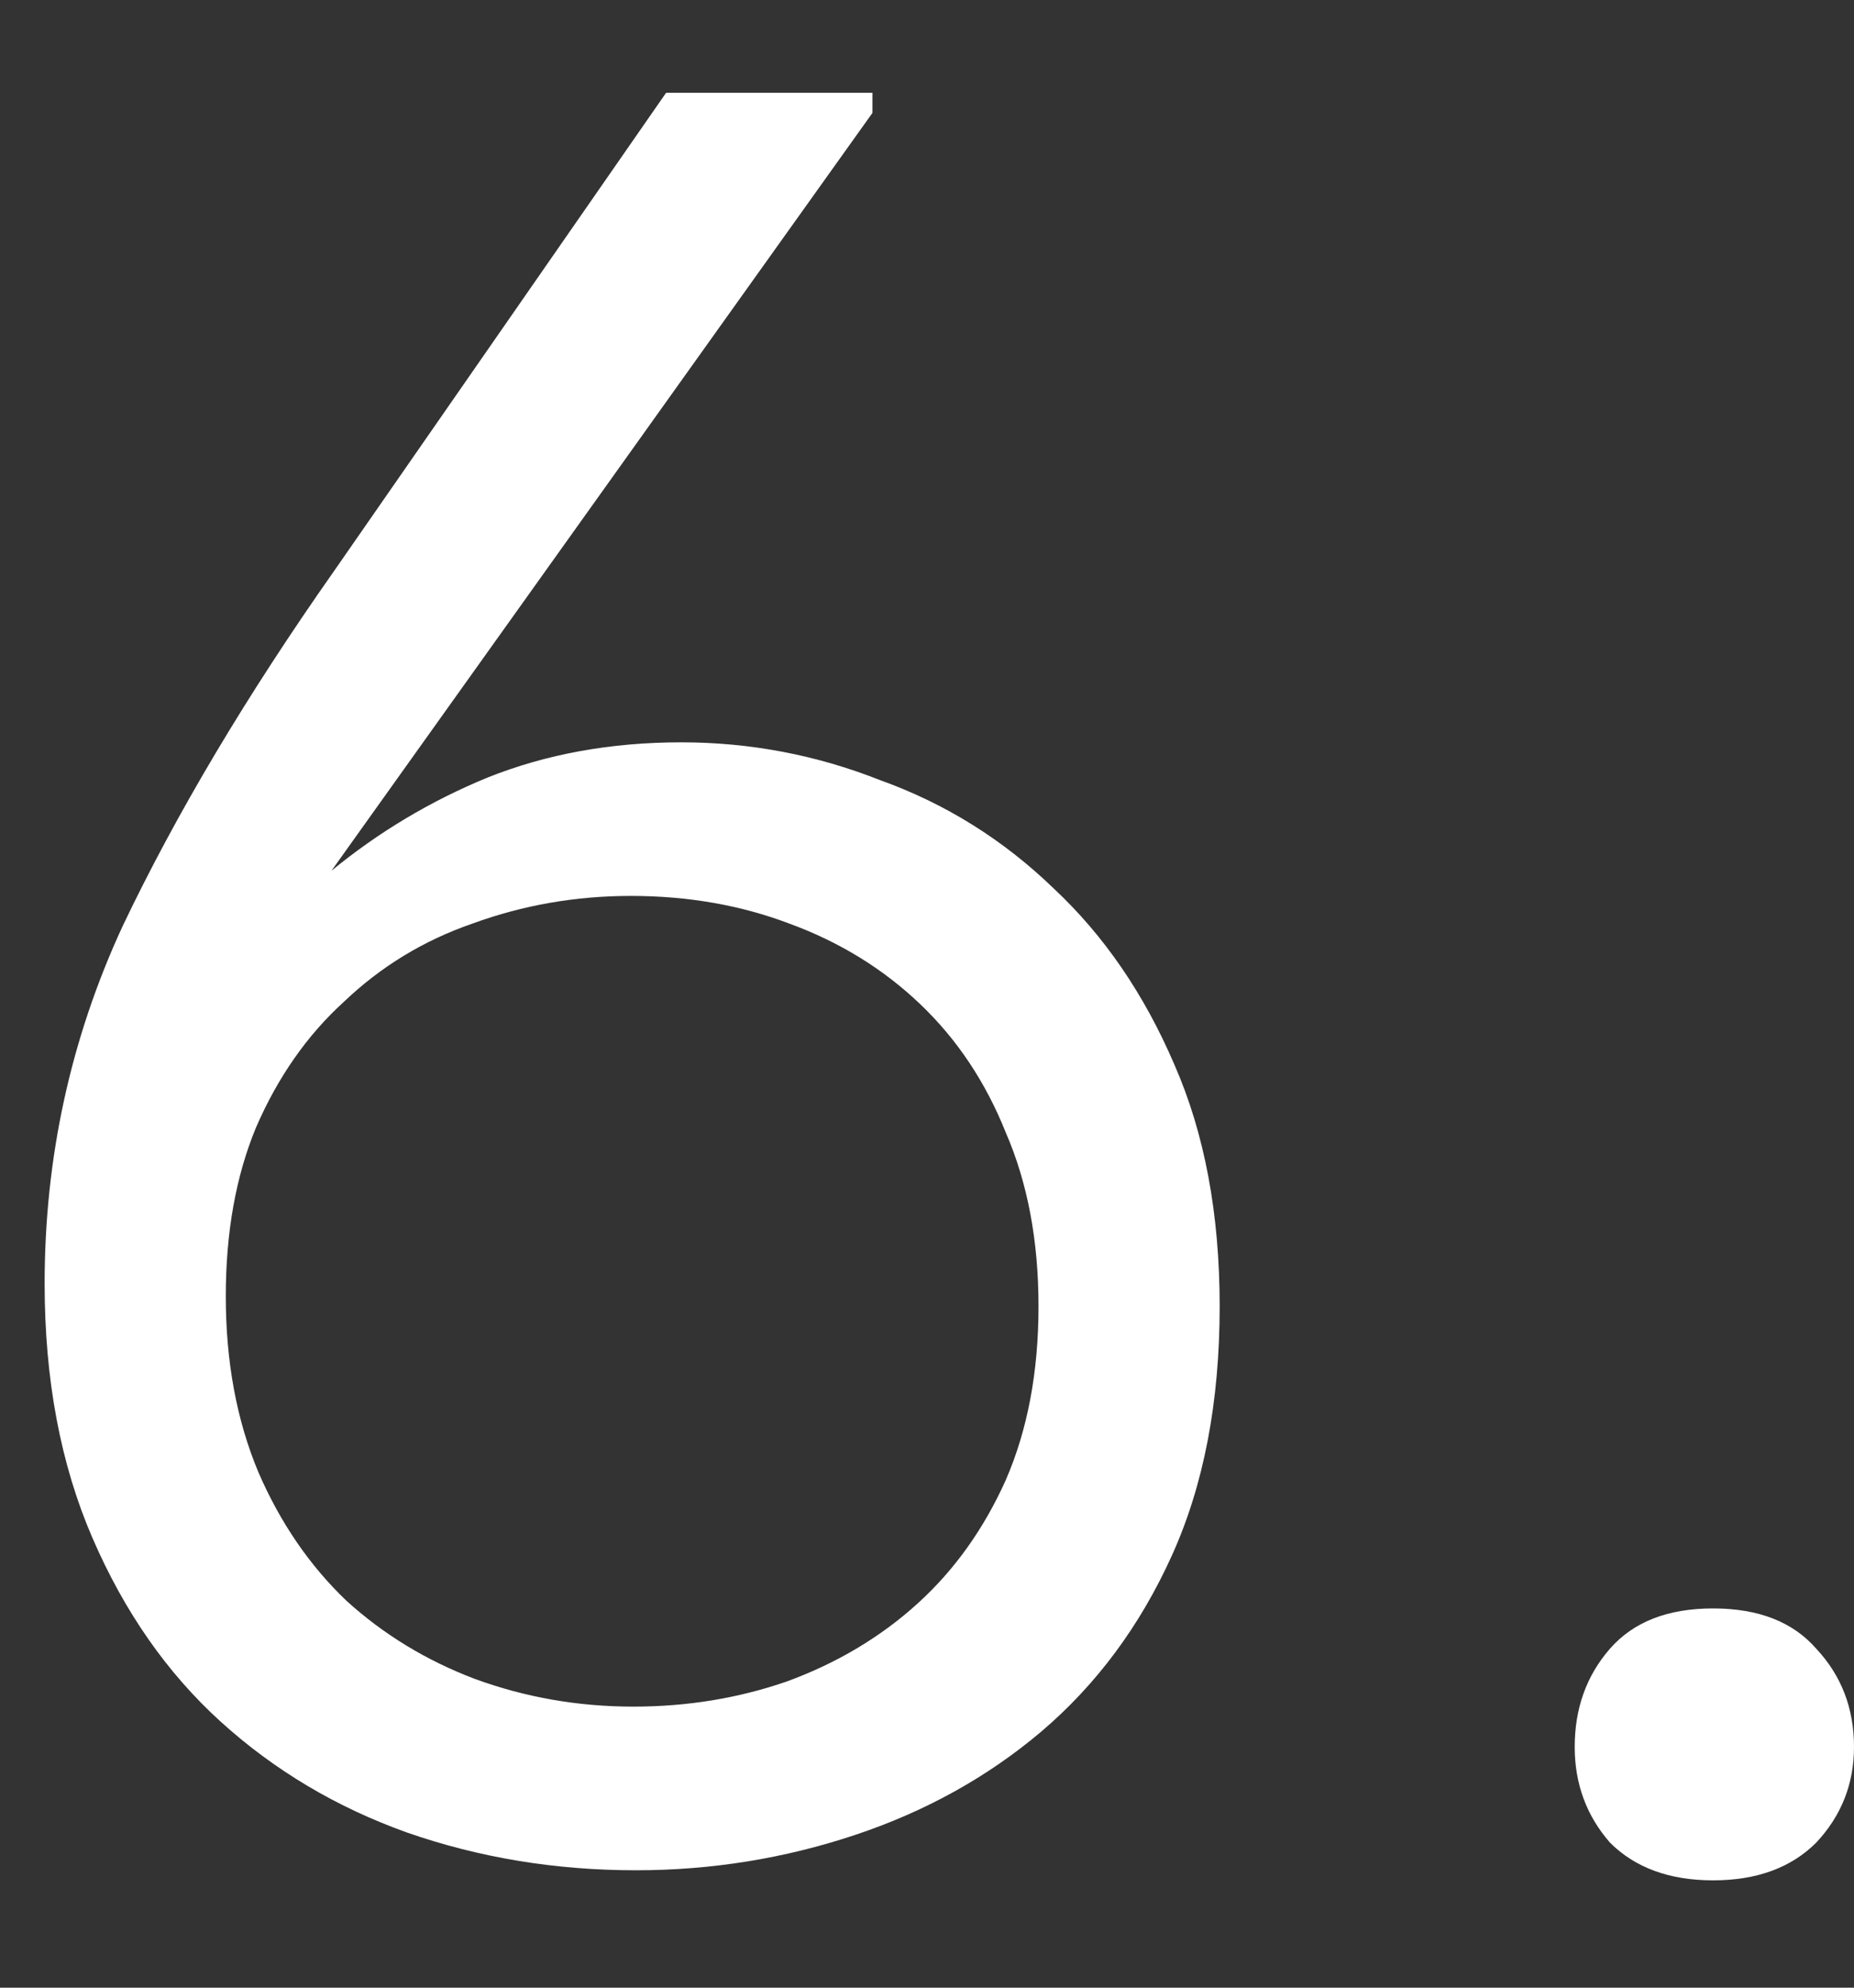
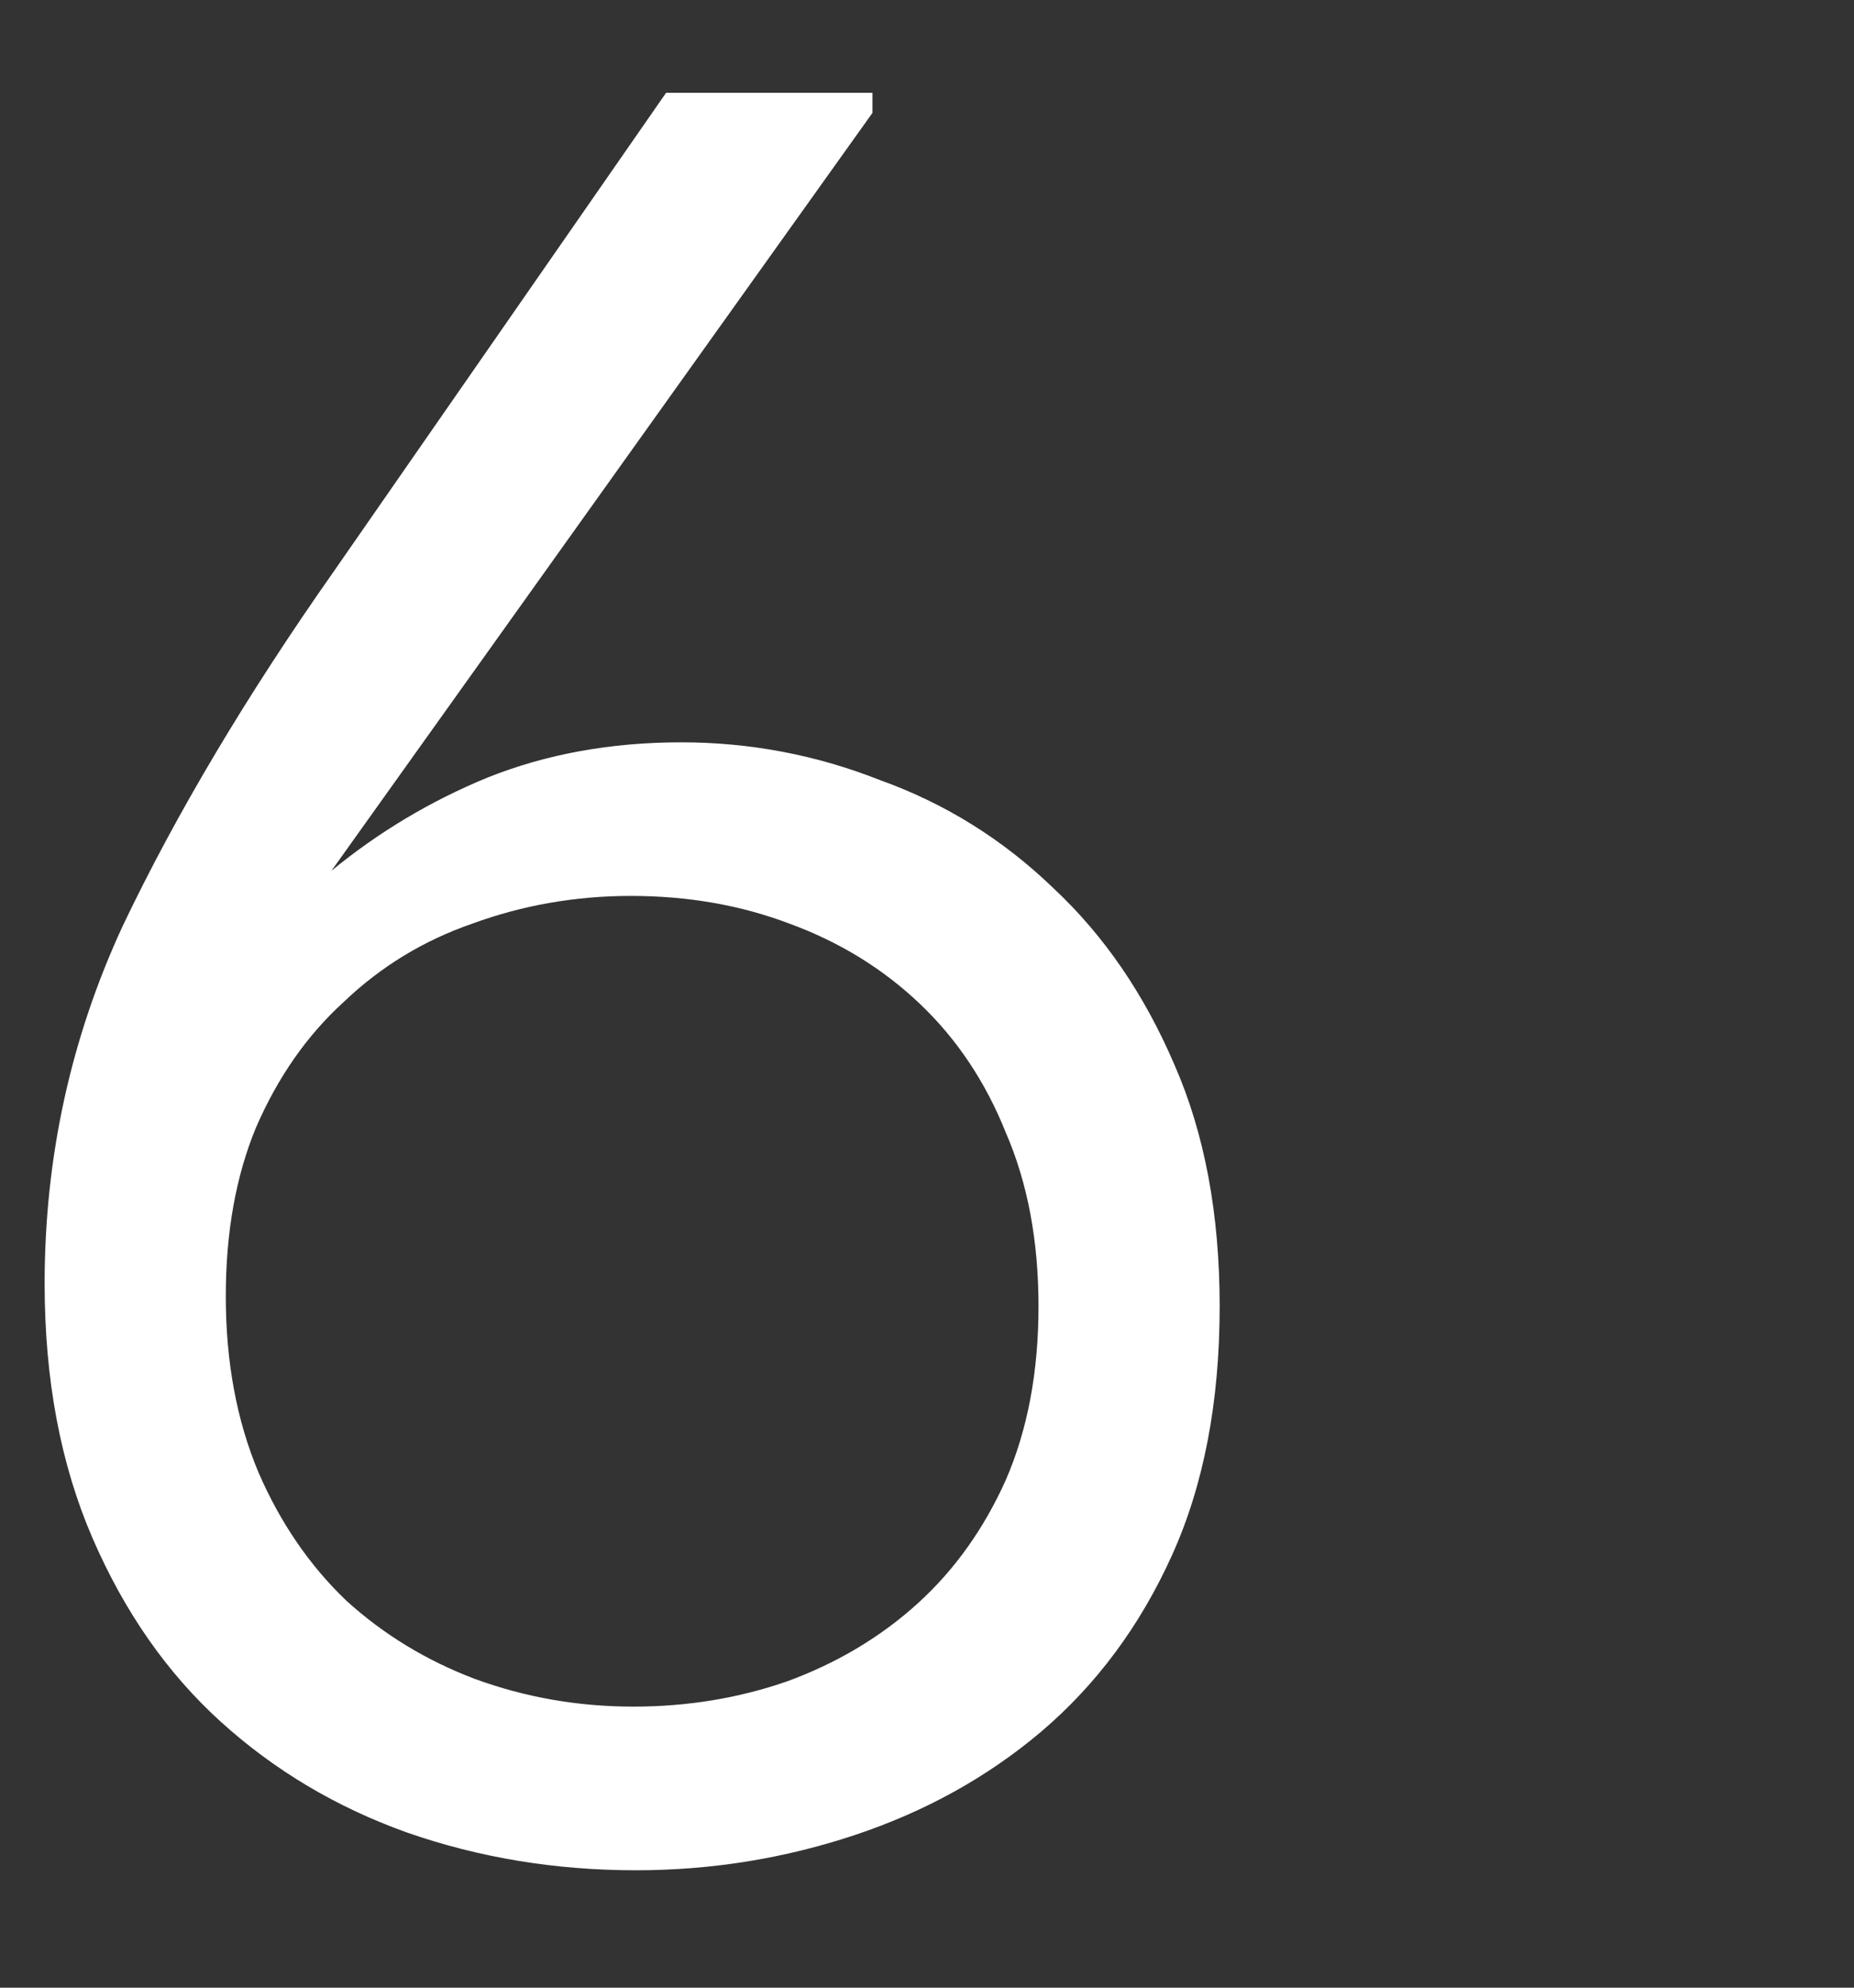
<svg xmlns="http://www.w3.org/2000/svg" width="14" height="15" viewBox="0 0 14 15" fill="none">
  <rect x="0" y="0" width="14" height="15" fill="#333333" stroke="none" />
  <path d="M4.802 14.114C4.194 14.114 3.618 14.019 3.073 13.829C2.541 13.639 2.072 13.36 1.667 12.993C1.262 12.626 0.939 12.163 0.698 11.606C0.457 11.049 0.337 10.409 0.337 9.687C0.337 8.737 0.533 7.838 0.926 6.989C1.331 6.14 1.863 5.247 2.522 4.31L5.03 0.7H6.588V0.852L2.503 6.571C2.858 6.28 3.25 6.045 3.681 5.868C4.124 5.691 4.612 5.602 5.144 5.602C5.663 5.602 6.164 5.697 6.645 5.887C7.139 6.064 7.576 6.337 7.956 6.704C8.336 7.059 8.64 7.502 8.868 8.034C9.096 8.553 9.21 9.161 9.21 9.858C9.21 10.58 9.09 11.207 8.849 11.739C8.608 12.271 8.279 12.714 7.861 13.069C7.456 13.411 6.987 13.671 6.455 13.848C5.923 14.025 5.372 14.114 4.802 14.114ZM4.783 12.879C5.188 12.879 5.575 12.816 5.942 12.689C6.322 12.55 6.651 12.353 6.93 12.1C7.209 11.847 7.43 11.536 7.595 11.169C7.76 10.789 7.842 10.352 7.842 9.858C7.842 9.364 7.76 8.927 7.595 8.547C7.443 8.167 7.228 7.844 6.949 7.578C6.67 7.312 6.341 7.109 5.961 6.97C5.594 6.831 5.195 6.761 4.764 6.761C4.346 6.761 3.947 6.831 3.567 6.97C3.2 7.097 2.877 7.293 2.598 7.559C2.319 7.812 2.098 8.129 1.933 8.509C1.781 8.876 1.705 9.301 1.705 9.782C1.705 10.276 1.787 10.719 1.952 11.112C2.117 11.492 2.338 11.815 2.617 12.081C2.896 12.334 3.219 12.531 3.586 12.67C3.966 12.809 4.365 12.879 4.783 12.879Z" fill="white" />
-   <path d="M12.936 14.19C12.607 14.19 12.347 14.095 12.157 13.905C11.98 13.702 11.891 13.462 11.891 13.183C11.891 12.892 11.98 12.645 12.157 12.442C12.335 12.239 12.594 12.138 12.936 12.138C13.278 12.138 13.538 12.239 13.715 12.442C13.905 12.645 14 12.892 14 13.183C14 13.462 13.905 13.702 13.715 13.905C13.525 14.095 13.265 14.19 12.936 14.19Z" fill="white" />
</svg>